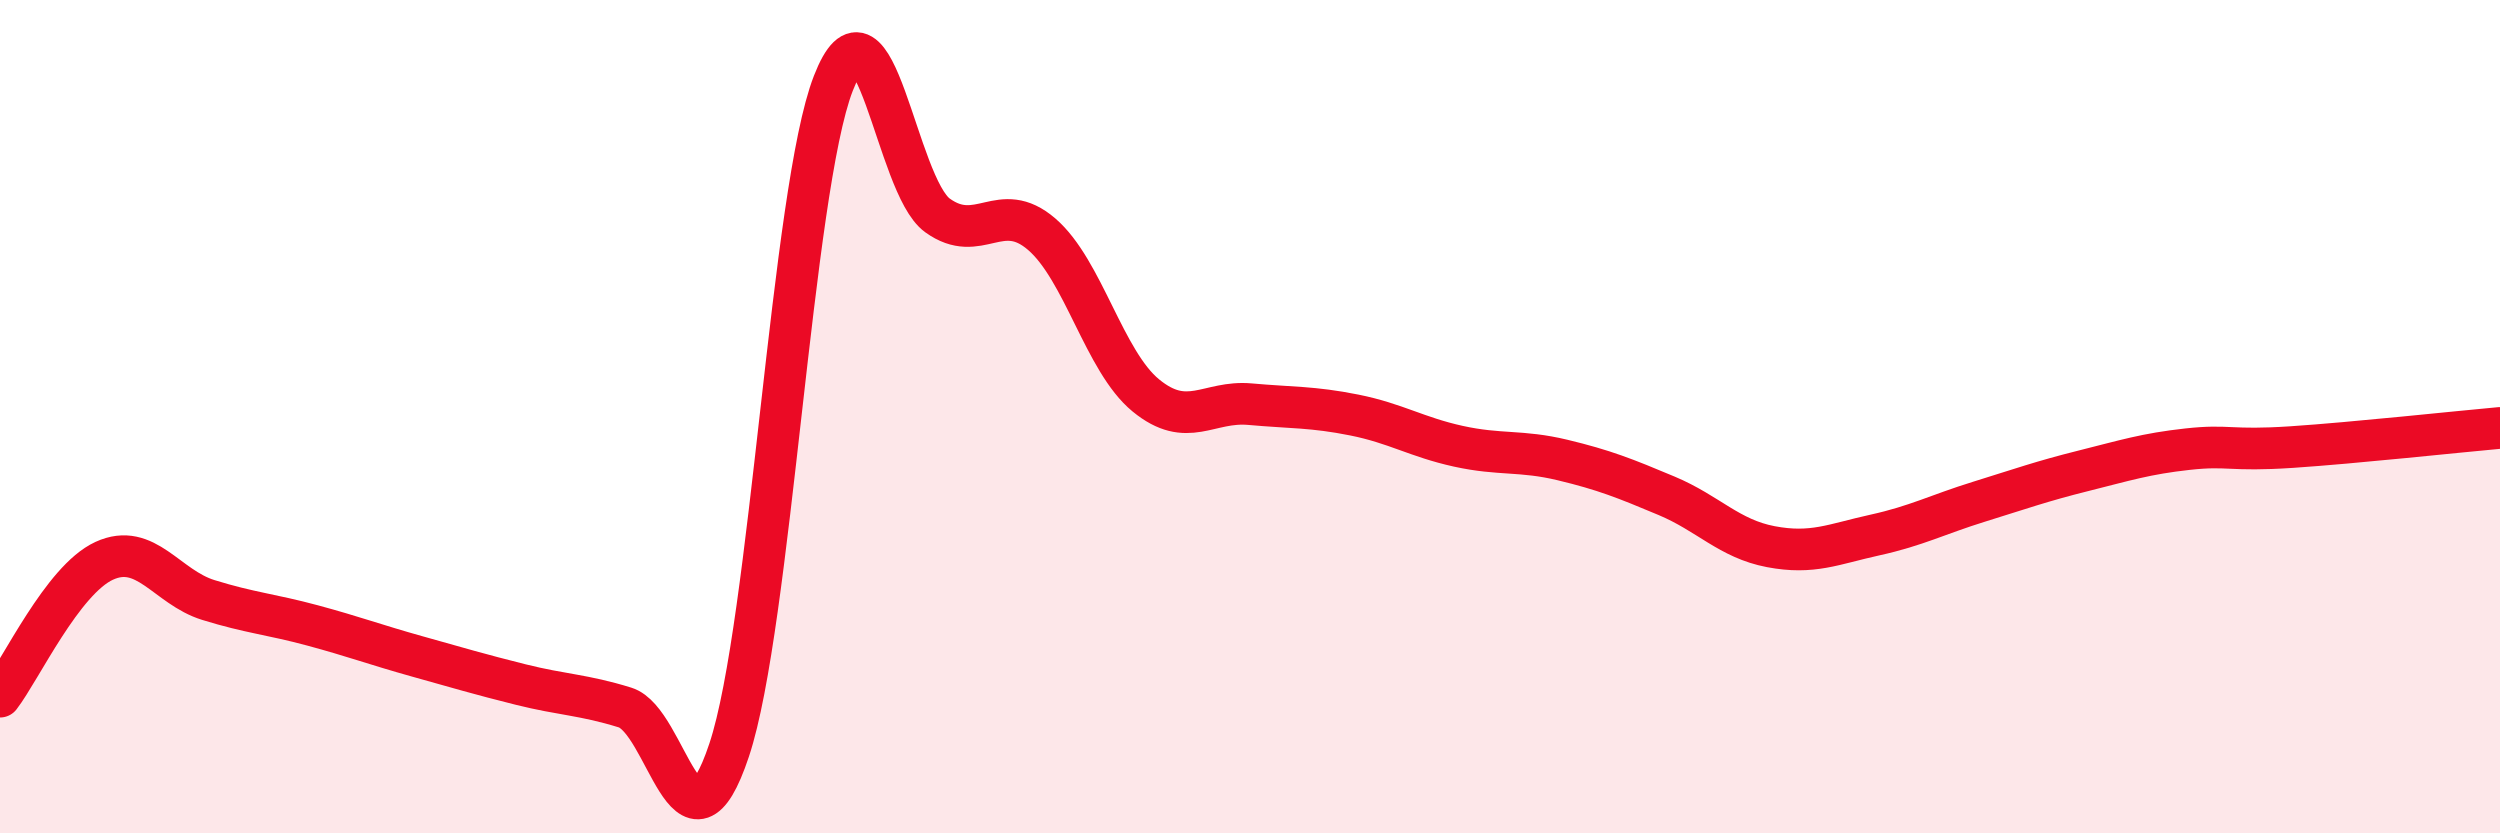
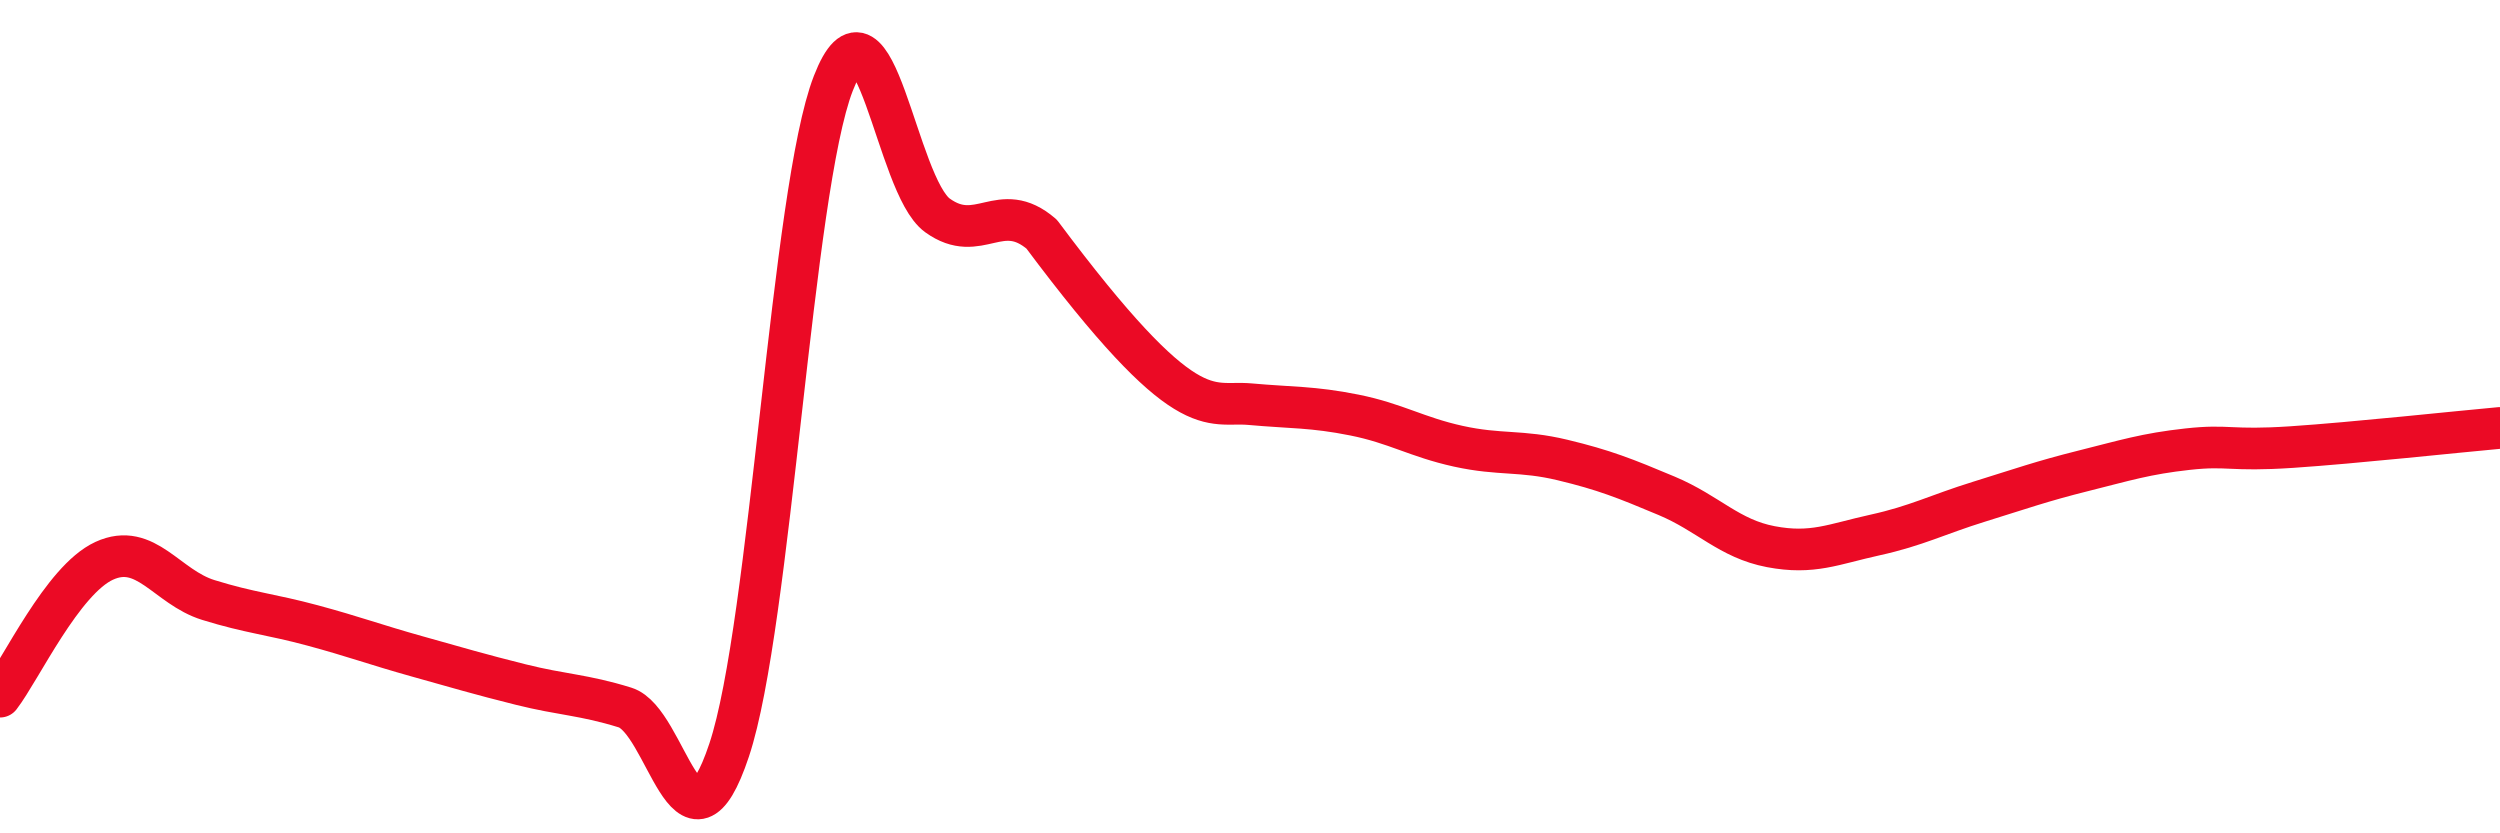
<svg xmlns="http://www.w3.org/2000/svg" width="60" height="20" viewBox="0 0 60 20">
-   <path d="M 0,16.72 C 0.5,16.07 1.5,13.92 2.5,13.46 C 3.5,13 4,14.09 5,14.4 C 6,14.71 6.5,14.74 7.5,15.01 C 8.5,15.28 9,15.47 10,15.75 C 11,16.03 11.5,16.18 12.5,16.43 C 13.5,16.68 14,16.67 15,16.98 C 16,17.29 16.5,21 17.5,18 C 18.5,15 19,4.57 20,2 C 21,-0.57 21.5,4.45 22.5,5.17 C 23.5,5.89 24,4.76 25,5.62 C 26,6.48 26.5,8.67 27.5,9.49 C 28.5,10.31 29,9.61 30,9.7 C 31,9.79 31.5,9.76 32.5,9.96 C 33.5,10.16 34,10.49 35,10.71 C 36,10.93 36.5,10.8 37.5,11.04 C 38.5,11.28 39,11.48 40,11.9 C 41,12.32 41.5,12.93 42.5,13.12 C 43.5,13.31 44,13.06 45,12.84 C 46,12.62 46.5,12.35 47.5,12.04 C 48.5,11.73 49,11.55 50,11.3 C 51,11.05 51.5,10.89 52.5,10.78 C 53.5,10.67 53.5,10.83 55,10.73 C 56.5,10.63 59,10.36 60,10.27L60 20L0 20Z" fill="#EB0A25" opacity="0.1" stroke-linecap="round" stroke-linejoin="round" />
-   <path d="M 0,16.72 C 0.5,16.07 1.5,13.92 2.5,13.46 C 3.5,13 4,14.09 5,14.4 C 6,14.71 6.5,14.74 7.5,15.01 C 8.5,15.28 9,15.47 10,15.75 C 11,16.03 11.5,16.18 12.5,16.43 C 13.5,16.68 14,16.67 15,16.98 C 16,17.29 16.5,21 17.5,18 C 18.5,15 19,4.57 20,2 C 21,-0.57 21.5,4.45 22.5,5.17 C 23.5,5.89 24,4.76 25,5.62 C 26,6.48 26.5,8.67 27.5,9.49 C 28.5,10.31 29,9.61 30,9.7 C 31,9.79 31.5,9.76 32.5,9.96 C 33.5,10.16 34,10.49 35,10.71 C 36,10.93 36.5,10.8 37.5,11.04 C 38.5,11.28 39,11.48 40,11.9 C 41,12.32 41.5,12.93 42.5,13.12 C 43.5,13.31 44,13.06 45,12.84 C 46,12.62 46.5,12.35 47.5,12.04 C 48.5,11.73 49,11.55 50,11.3 C 51,11.05 51.5,10.89 52.5,10.78 C 53.5,10.67 53.5,10.83 55,10.73 C 56.5,10.63 59,10.36 60,10.27" stroke="#EB0A25" stroke-width="1" fill="none" stroke-linecap="round" stroke-linejoin="round" />
+   <path d="M 0,16.72 C 0.5,16.07 1.5,13.92 2.5,13.46 C 3.5,13 4,14.09 5,14.4 C 6,14.71 6.5,14.74 7.5,15.01 C 8.5,15.28 9,15.47 10,15.75 C 11,16.03 11.5,16.18 12.5,16.43 C 13.5,16.68 14,16.67 15,16.98 C 16,17.29 16.5,21 17.5,18 C 18.5,15 19,4.57 20,2 C 21,-0.57 21.5,4.45 22.5,5.17 C 23.5,5.89 24,4.76 25,5.62 C 28.5,10.31 29,9.61 30,9.7 C 31,9.79 31.5,9.76 32.5,9.96 C 33.5,10.16 34,10.49 35,10.71 C 36,10.93 36.5,10.8 37.5,11.04 C 38.5,11.28 39,11.48 40,11.9 C 41,12.32 41.5,12.93 42.5,13.12 C 43.5,13.31 44,13.06 45,12.84 C 46,12.62 46.5,12.35 47.5,12.04 C 48.5,11.73 49,11.55 50,11.3 C 51,11.05 51.5,10.89 52.5,10.78 C 53.5,10.67 53.5,10.83 55,10.73 C 56.5,10.63 59,10.36 60,10.27" stroke="#EB0A25" stroke-width="1" fill="none" stroke-linecap="round" stroke-linejoin="round" />
</svg>